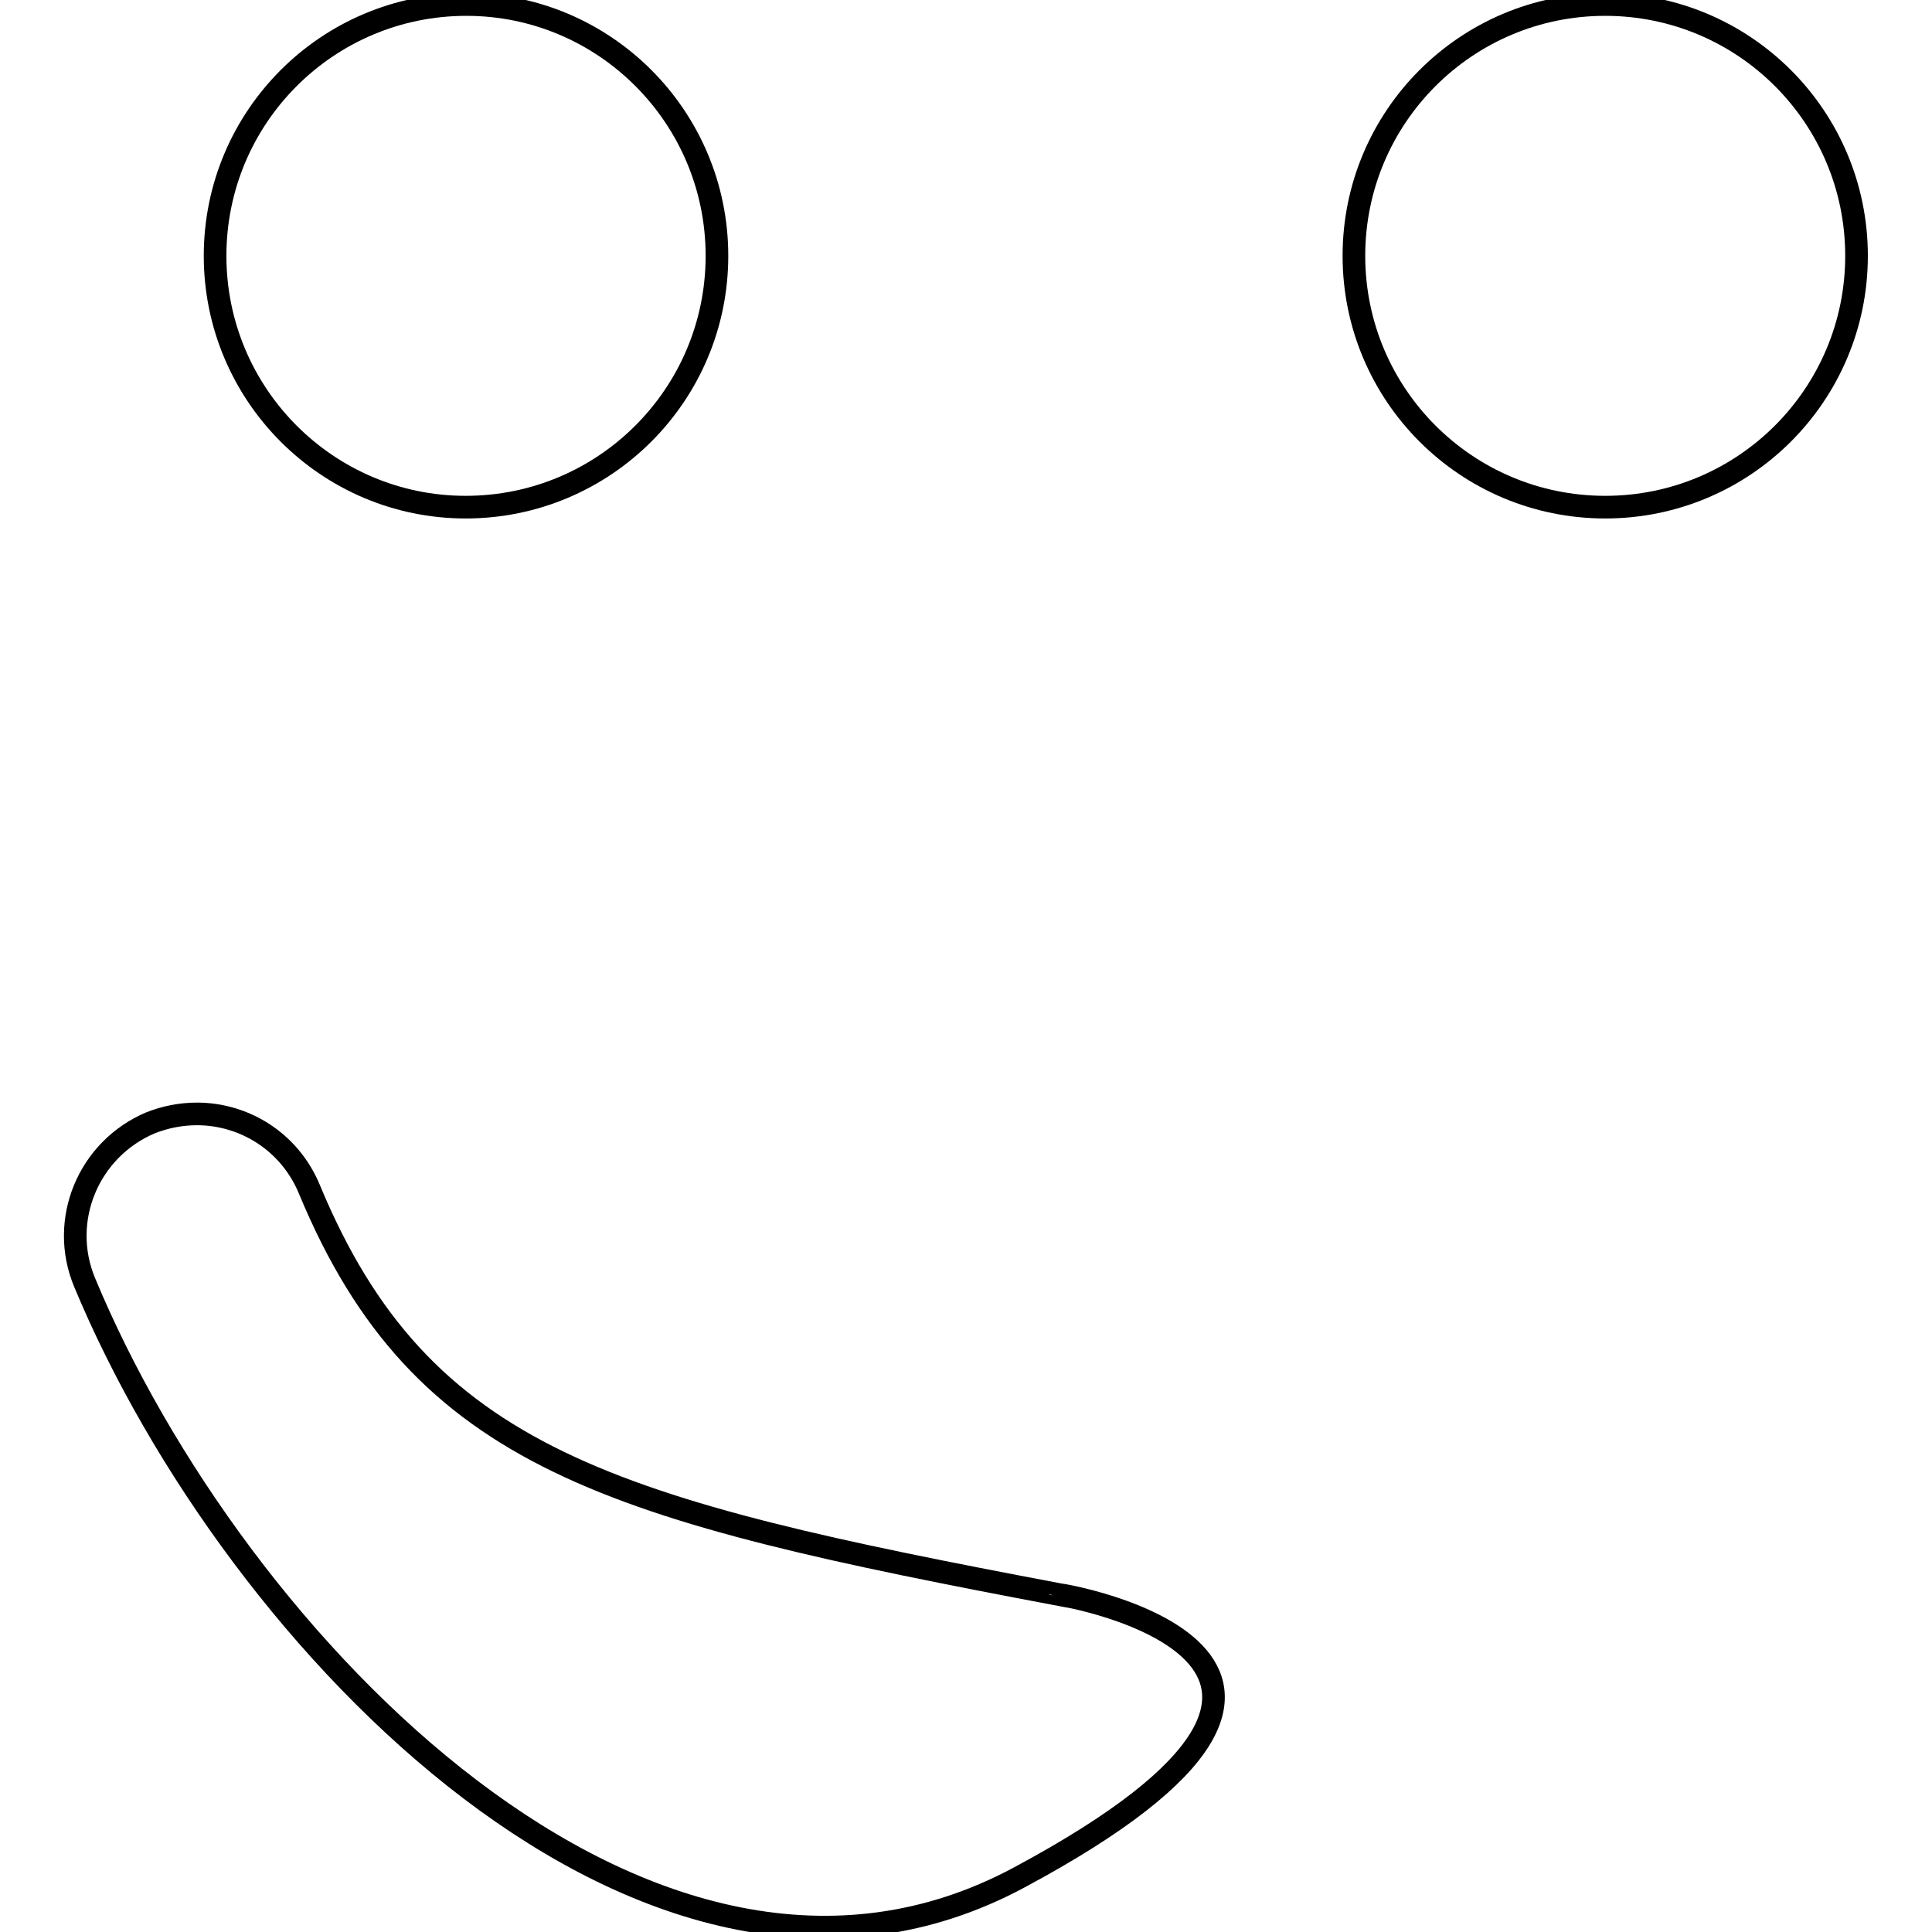
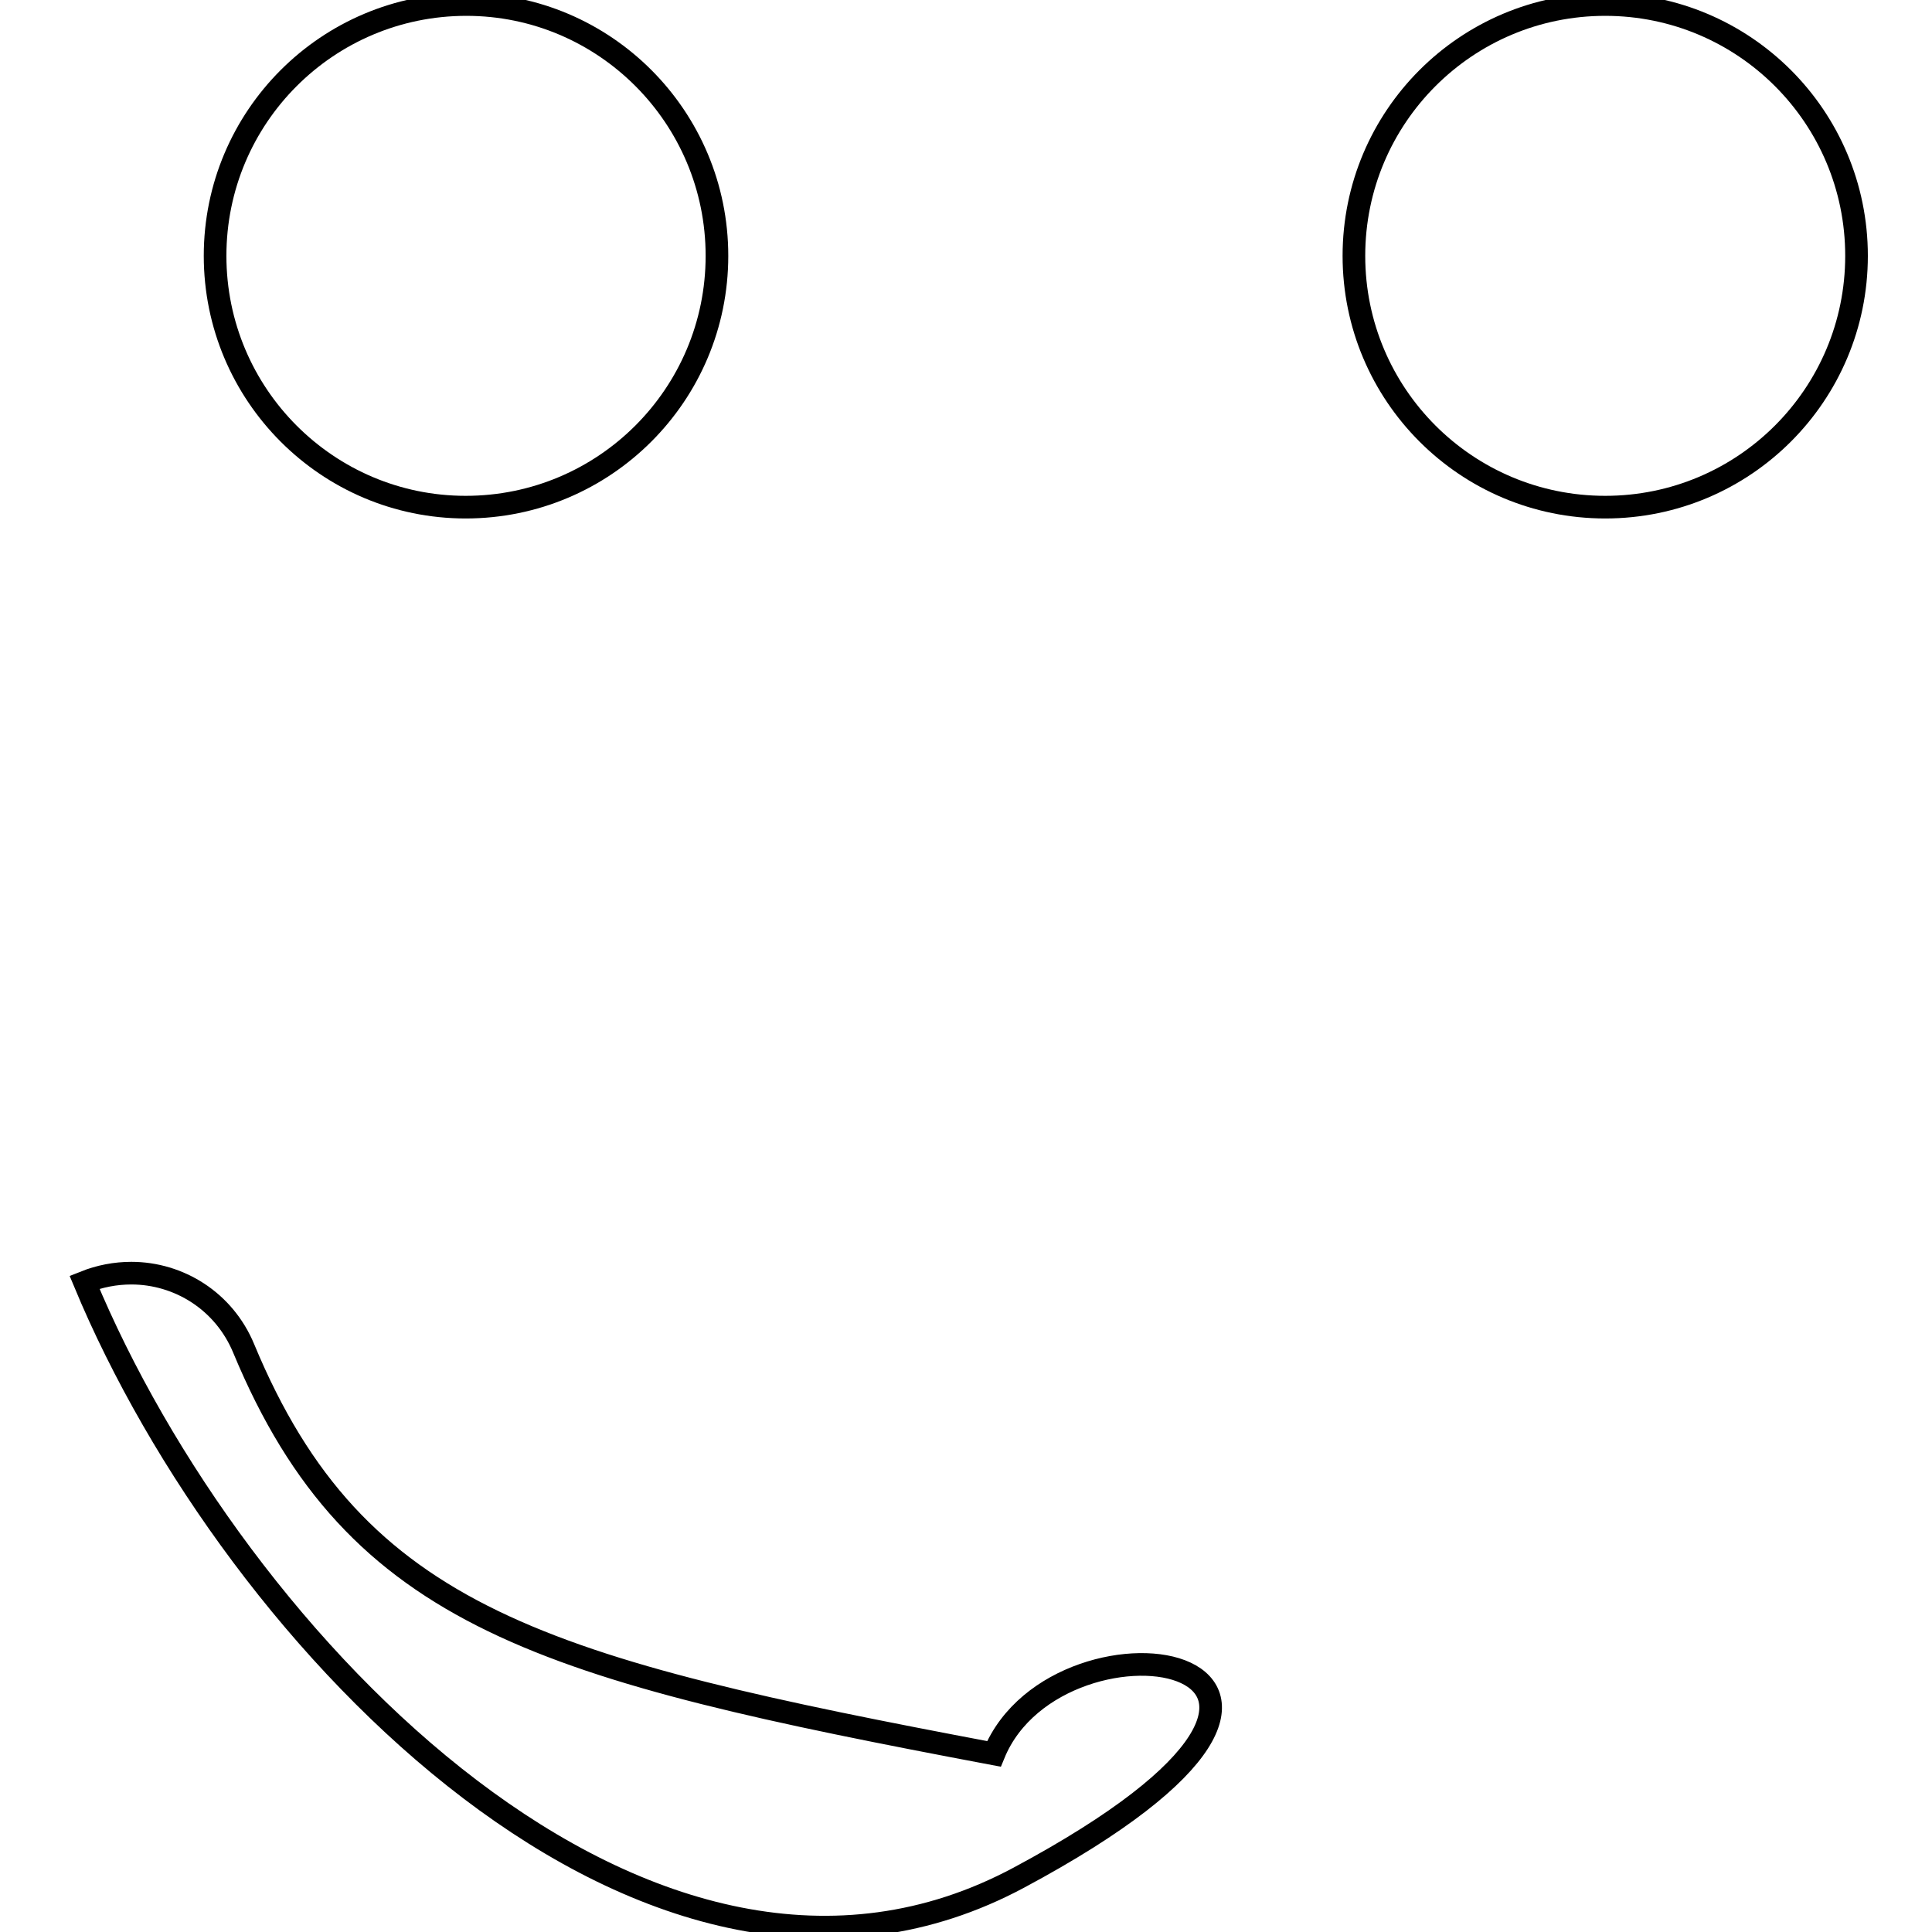
<svg xmlns="http://www.w3.org/2000/svg" version="1.1" x="0px" y="0px" viewBox="0 0 256 256" enable-background="new 0 0 256 256" xml:space="preserve">
  <g>
    <g>
      <g>
-         <path stroke-width="3" fill-opacity="0" stroke="#000000" d="M28.5,33.9c0-18.4,14.9-33.3,33.3-33.3C80.1,0.6,95,15.5,95,33.9c0,18.4-14.9,33.3-33.3,33.3C43.4,67.2,28.5,52.3,28.5,33.9z M246,33.9c0,18.4-14.9,33.3-33.3,33.3c-18.4,0-33.3-14.9-33.3-33.3c0-18.4,14.9-33.3,33.3-33.3C231.1,0.6,246,15.5,246,33.9z M135,248.8c-48.7,26.1-103.9-31-123.8-78.9c-3.4-8.2,0.5-17.6,8.7-21.1c2-0.8,4.1-1.2,6.2-1.2c6.3,0,12.3,3.7,14.9,10c14.9,35.9,40.1,42.5,99.4,53.7C140.4,211.2,189.7,219.5,135,248.8z" />
+         <path stroke-width="3" fill-opacity="0" stroke="#000000" d="M28.5,33.9c0-18.4,14.9-33.3,33.3-33.3C80.1,0.6,95,15.5,95,33.9c0,18.4-14.9,33.3-33.3,33.3C43.4,67.2,28.5,52.3,28.5,33.9z M246,33.9c0,18.4-14.9,33.3-33.3,33.3c-18.4,0-33.3-14.9-33.3-33.3c0-18.4,14.9-33.3,33.3-33.3C231.1,0.6,246,15.5,246,33.9z M135,248.8c-48.7,26.1-103.9-31-123.8-78.9c2-0.8,4.1-1.2,6.2-1.2c6.3,0,12.3,3.7,14.9,10c14.9,35.9,40.1,42.5,99.4,53.7C140.4,211.2,189.7,219.5,135,248.8z" />
      </g>
      <g />
      <g />
      <g />
      <g />
      <g />
      <g />
      <g />
      <g />
      <g />
      <g />
      <g />
      <g />
      <g />
      <g />
      <g />
    </g>
  </g>
</svg>